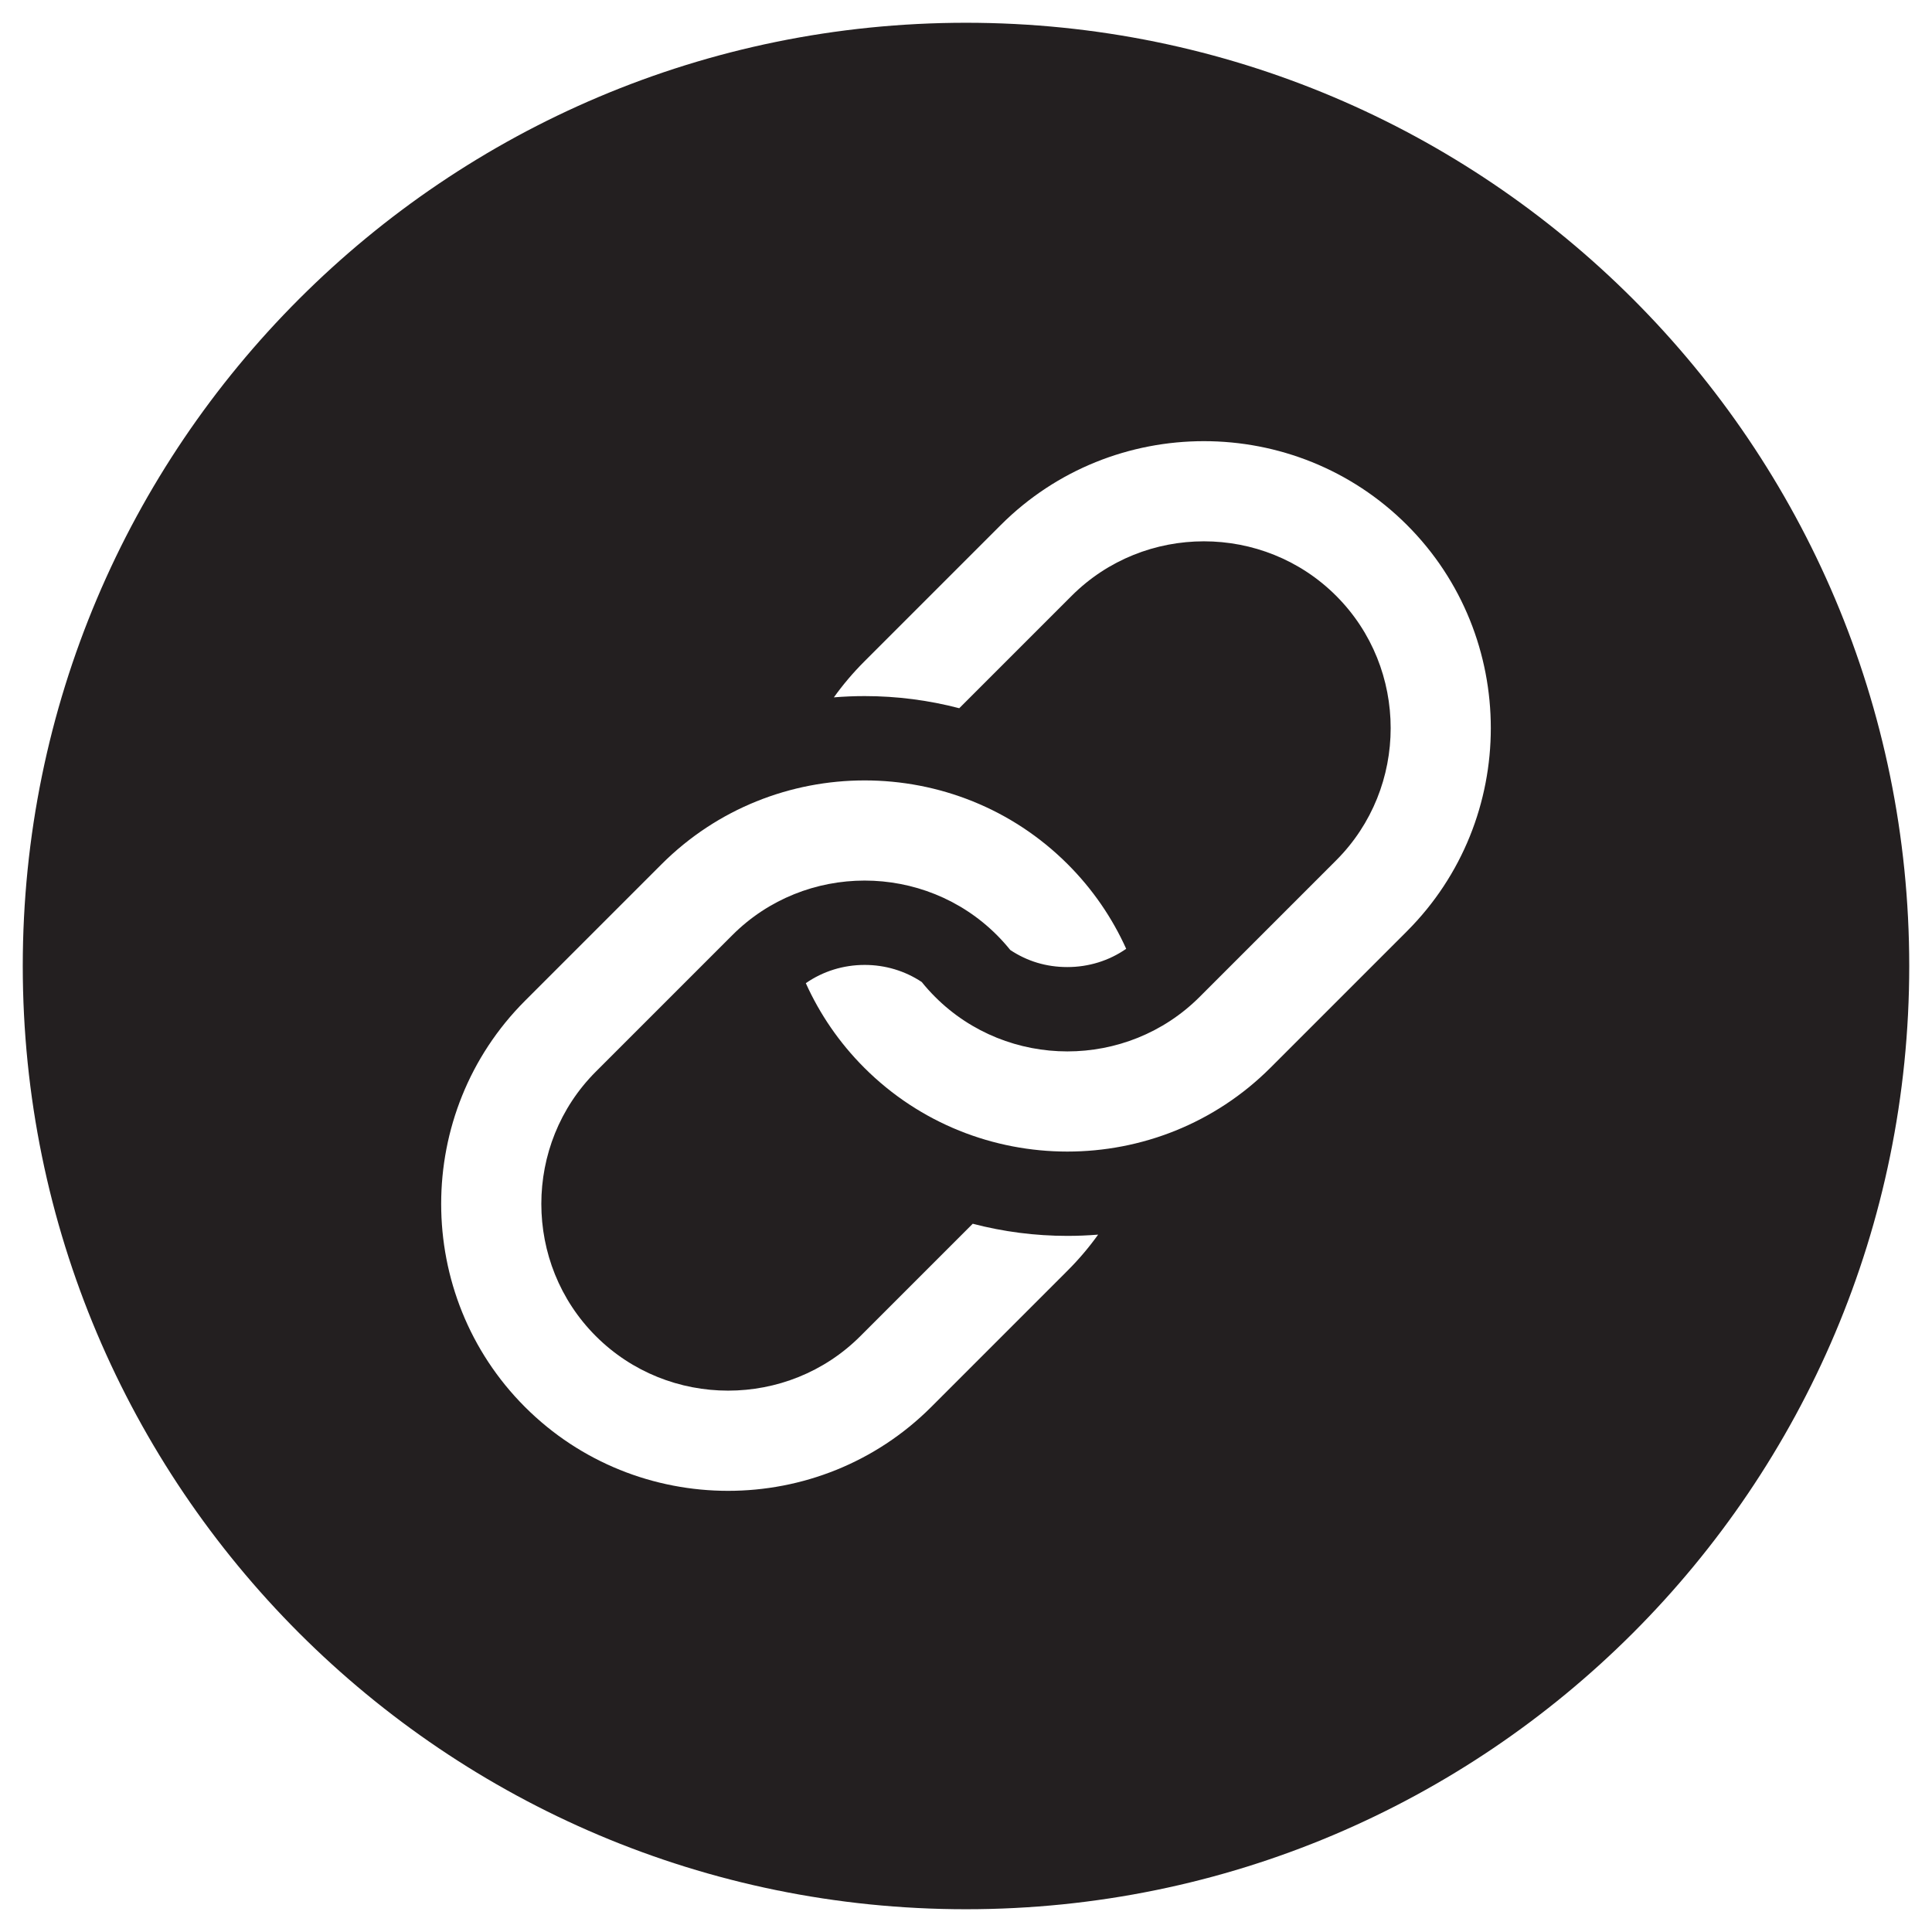
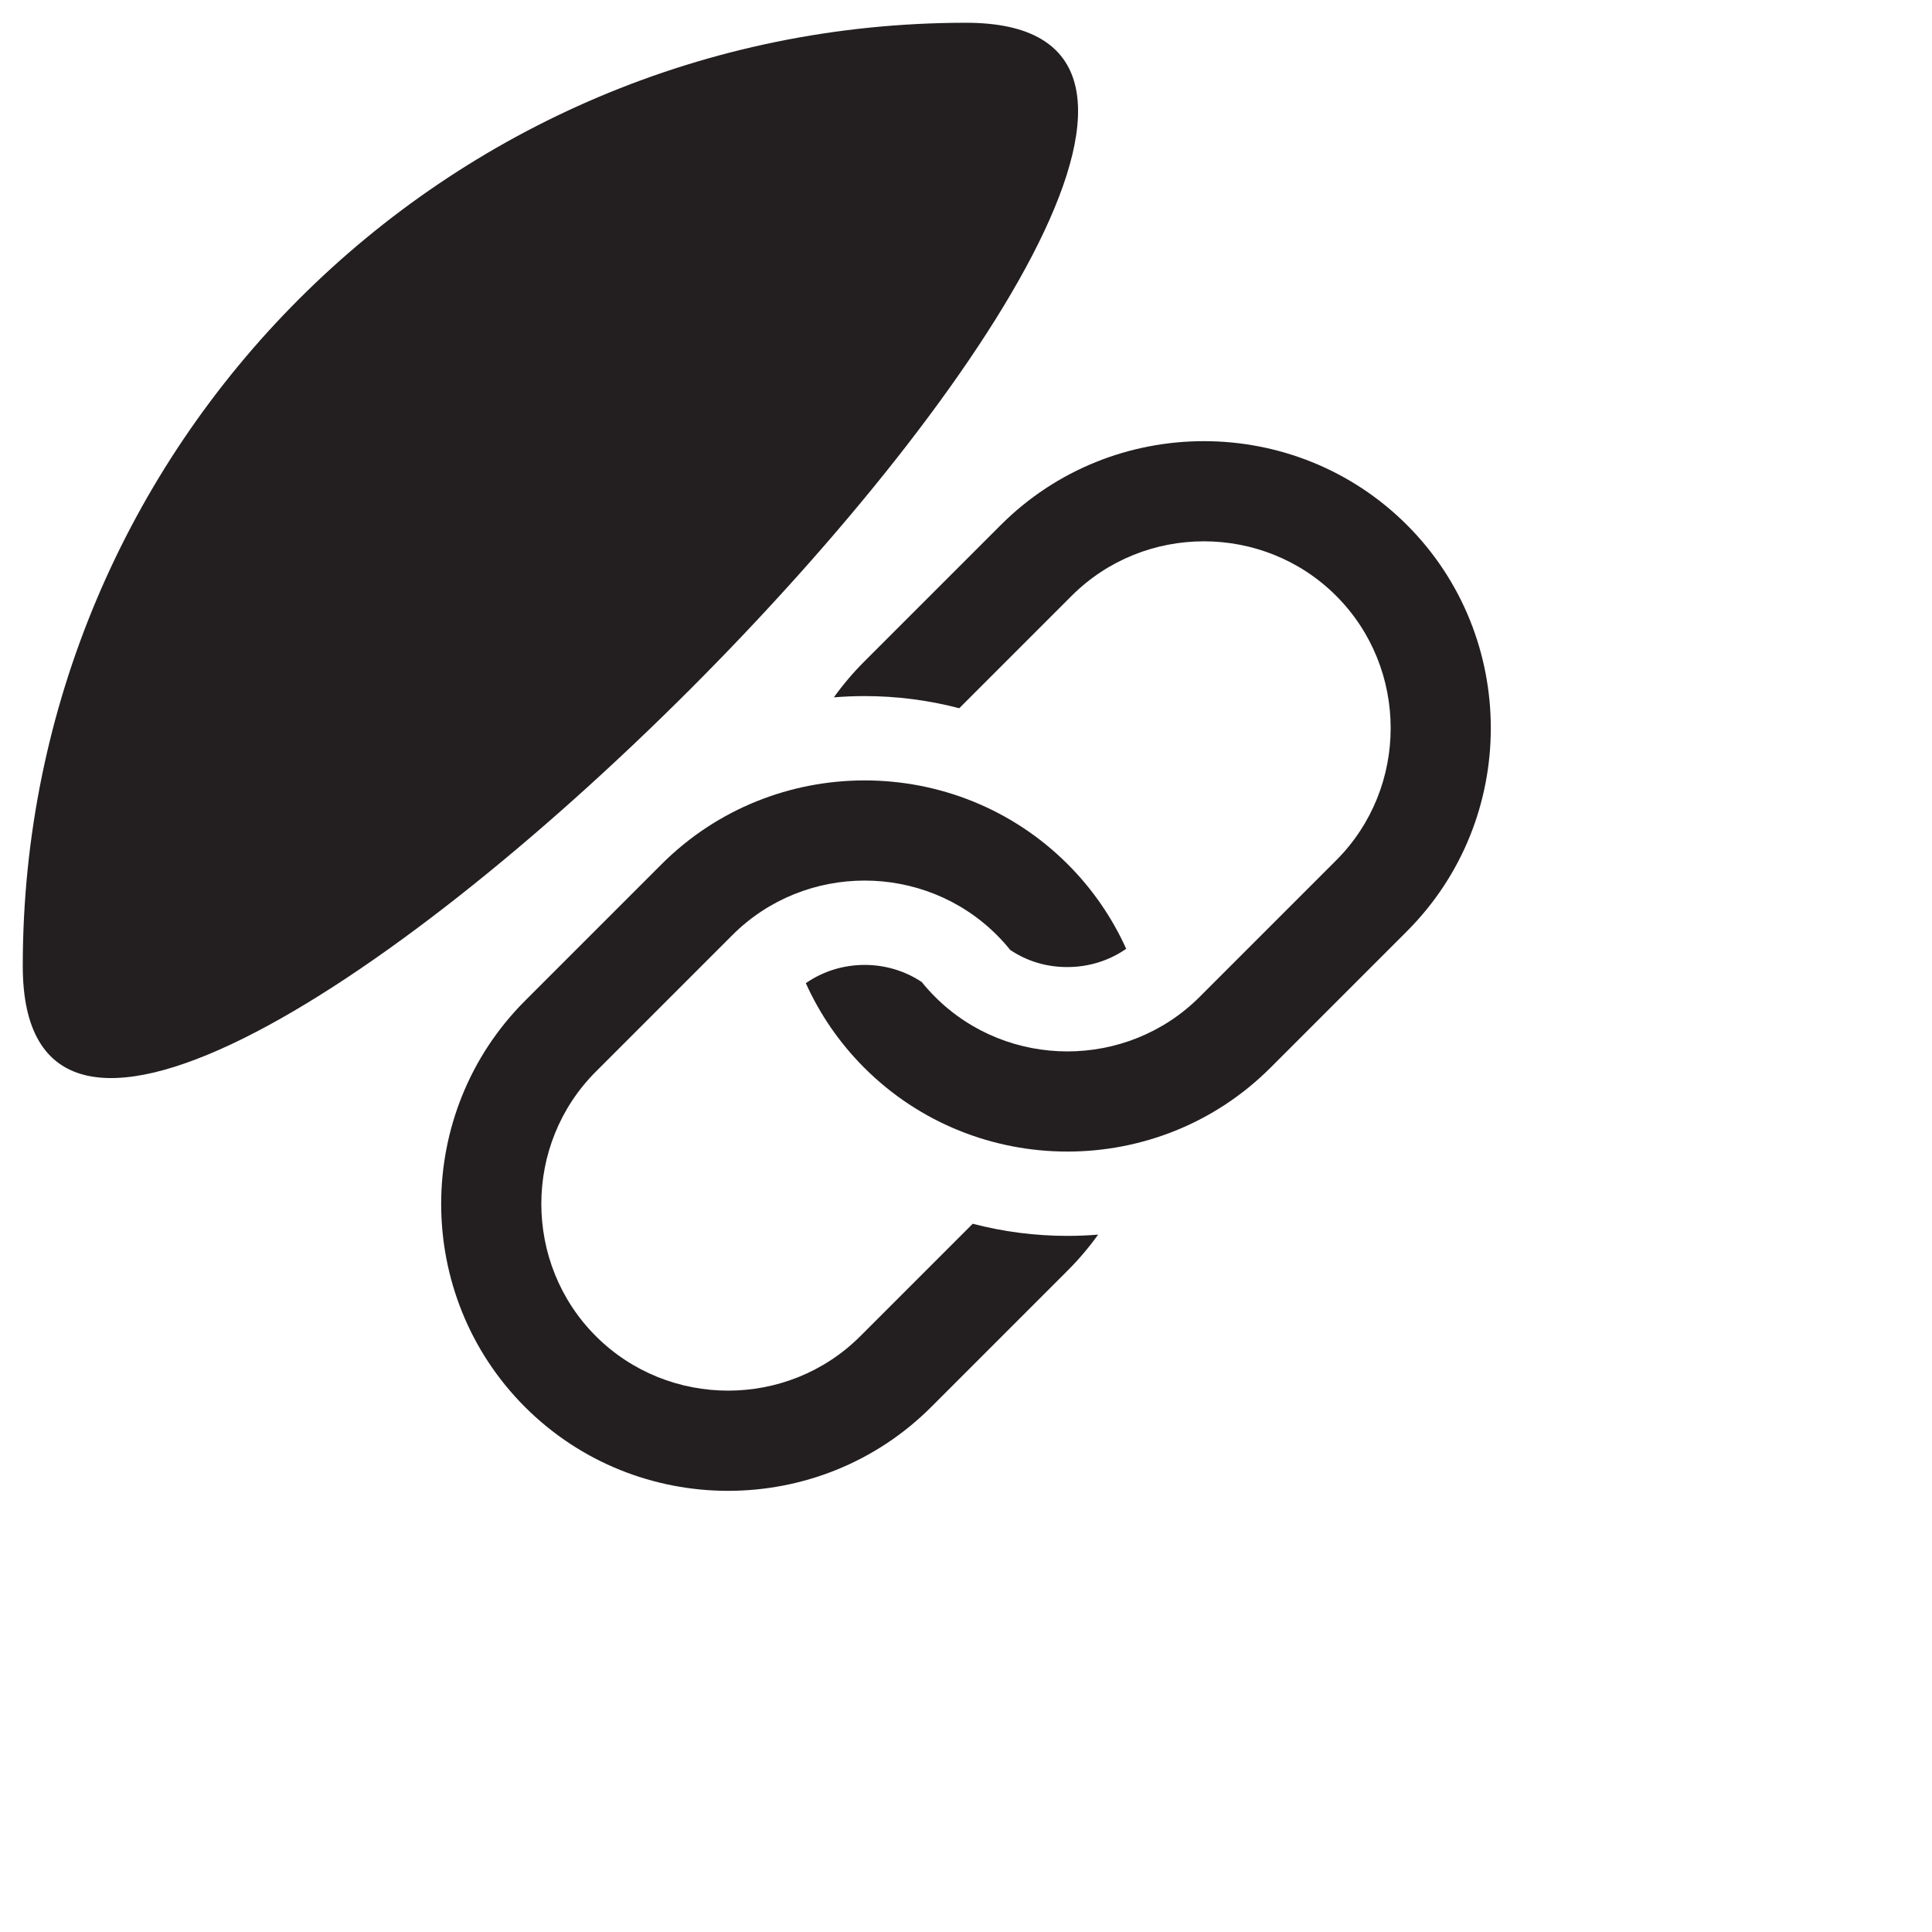
<svg xmlns="http://www.w3.org/2000/svg" id="Layer_1" data-name="Layer 1" viewBox="0 0 1200 1200">
  <defs>
    <style>
      .cls-1 {
        fill: #231f20;
        fill-rule: evenodd;
      }
    </style>
  </defs>
-   <path class="cls-1" d="M600,14.14C276.44,14.14,14.14,276.44,14.14,600s262.3,585.86,585.86,585.86,585.86-262.3,585.86-585.86S923.56,14.14,600,14.14ZM663.19,789.1l-84.81,84.82c-34.71,34.71-80.44,52.07-126.14,52.07s-91.43-17.36-126.15-52.07h0c-34.72-34.72-52.07-80.45-52.07-126.16s17.36-91.43,52.07-126.15l84.81-84.81c34.71-34.71,80.43-52.07,126.15-52.07s91.43,17.36,126.14,52.07c15.62,15.62,27.71,33.46,36.31,52.52-10.65,7.41-23.34,11.34-36.54,11.34s-25.03-3.67-35.46-10.6c-2.58-3.2-5.34-6.29-8.31-9.26-22.56-22.57-52.35-33.85-82.14-33.86-29.8,0-59.59,11.29-82.15,33.86l-84.81,84.81c-22.57,22.56-33.86,52.35-33.86,82.14s11.29,59.58,33.86,82.15c22.58,22.56,52.35,33.85,82.15,33.85s59.58-11.29,82.14-33.85l69.81-69.81c19.01,4.97,38.74,7.54,58.77,7.54,6.4,0,12.78-.27,19.11-.78-5.59,7.8-11.88,15.25-18.87,22.24ZM873.92,578.38l-84.81,84.81c-34.72,34.71-80.44,52.07-126.15,52.07s-91.44-17.36-126.15-52.07c-15.61-15.61-27.71-33.46-36.3-52.52,10.65-7.41,23.34-11.34,36.55-11.34,12.75,0,25.03,3.68,35.44,10.61,2.58,3.2,5.35,6.29,8.31,9.25h0c22.57,22.57,52.36,33.85,82.15,33.86,29.79,0,59.58-11.29,82.14-33.85l84.81-84.82c22.58-22.57,33.86-52.35,33.86-82.15s-11.28-59.58-33.86-82.15c-22.56-22.57-52.35-33.86-82.14-33.86s-59.58,11.29-82.15,33.86l-69.81,69.81c-19.01-4.97-38.74-7.54-58.76-7.54-6.41,0-12.79.27-19.12.79,5.59-7.8,11.88-15.25,18.87-22.24l84.81-84.81c34.72-34.72,80.44-52.08,126.15-52.08s91.43,17.36,126.15,52.08c34.71,34.71,52.06,80.44,52.06,126.14s-17.36,91.43-52.06,126.15Z" />
+   <path class="cls-1" d="M600,14.14C276.44,14.14,14.14,276.44,14.14,600S923.56,14.14,600,14.14ZM663.19,789.1l-84.81,84.82c-34.71,34.71-80.44,52.07-126.14,52.07s-91.43-17.36-126.15-52.07h0c-34.72-34.72-52.07-80.45-52.07-126.16s17.36-91.43,52.07-126.15l84.81-84.81c34.71-34.71,80.43-52.07,126.15-52.07s91.43,17.36,126.14,52.07c15.62,15.62,27.71,33.46,36.31,52.52-10.65,7.41-23.34,11.34-36.54,11.34s-25.03-3.67-35.46-10.6c-2.58-3.2-5.34-6.29-8.31-9.26-22.56-22.57-52.35-33.85-82.14-33.86-29.8,0-59.59,11.29-82.15,33.86l-84.81,84.81c-22.57,22.56-33.86,52.35-33.86,82.14s11.29,59.58,33.86,82.15c22.58,22.56,52.35,33.85,82.15,33.85s59.58-11.29,82.14-33.85l69.81-69.81c19.01,4.97,38.74,7.54,58.77,7.54,6.4,0,12.78-.27,19.11-.78-5.59,7.8-11.88,15.25-18.87,22.24ZM873.92,578.38l-84.81,84.81c-34.72,34.71-80.44,52.07-126.15,52.07s-91.44-17.36-126.15-52.07c-15.61-15.61-27.71-33.46-36.3-52.52,10.65-7.41,23.34-11.34,36.55-11.34,12.75,0,25.03,3.68,35.44,10.61,2.58,3.2,5.35,6.29,8.31,9.25h0c22.57,22.57,52.36,33.85,82.15,33.86,29.79,0,59.58-11.29,82.14-33.85l84.81-84.82c22.58-22.57,33.86-52.35,33.86-82.15s-11.28-59.58-33.86-82.15c-22.56-22.57-52.35-33.86-82.14-33.86s-59.58,11.29-82.15,33.86l-69.81,69.81c-19.01-4.97-38.74-7.54-58.76-7.54-6.41,0-12.79.27-19.12.79,5.59-7.8,11.88-15.25,18.87-22.24l84.81-84.81c34.72-34.72,80.44-52.08,126.15-52.08s91.43,17.36,126.15,52.08c34.71,34.71,52.06,80.44,52.06,126.14s-17.36,91.43-52.06,126.15Z" />
</svg>